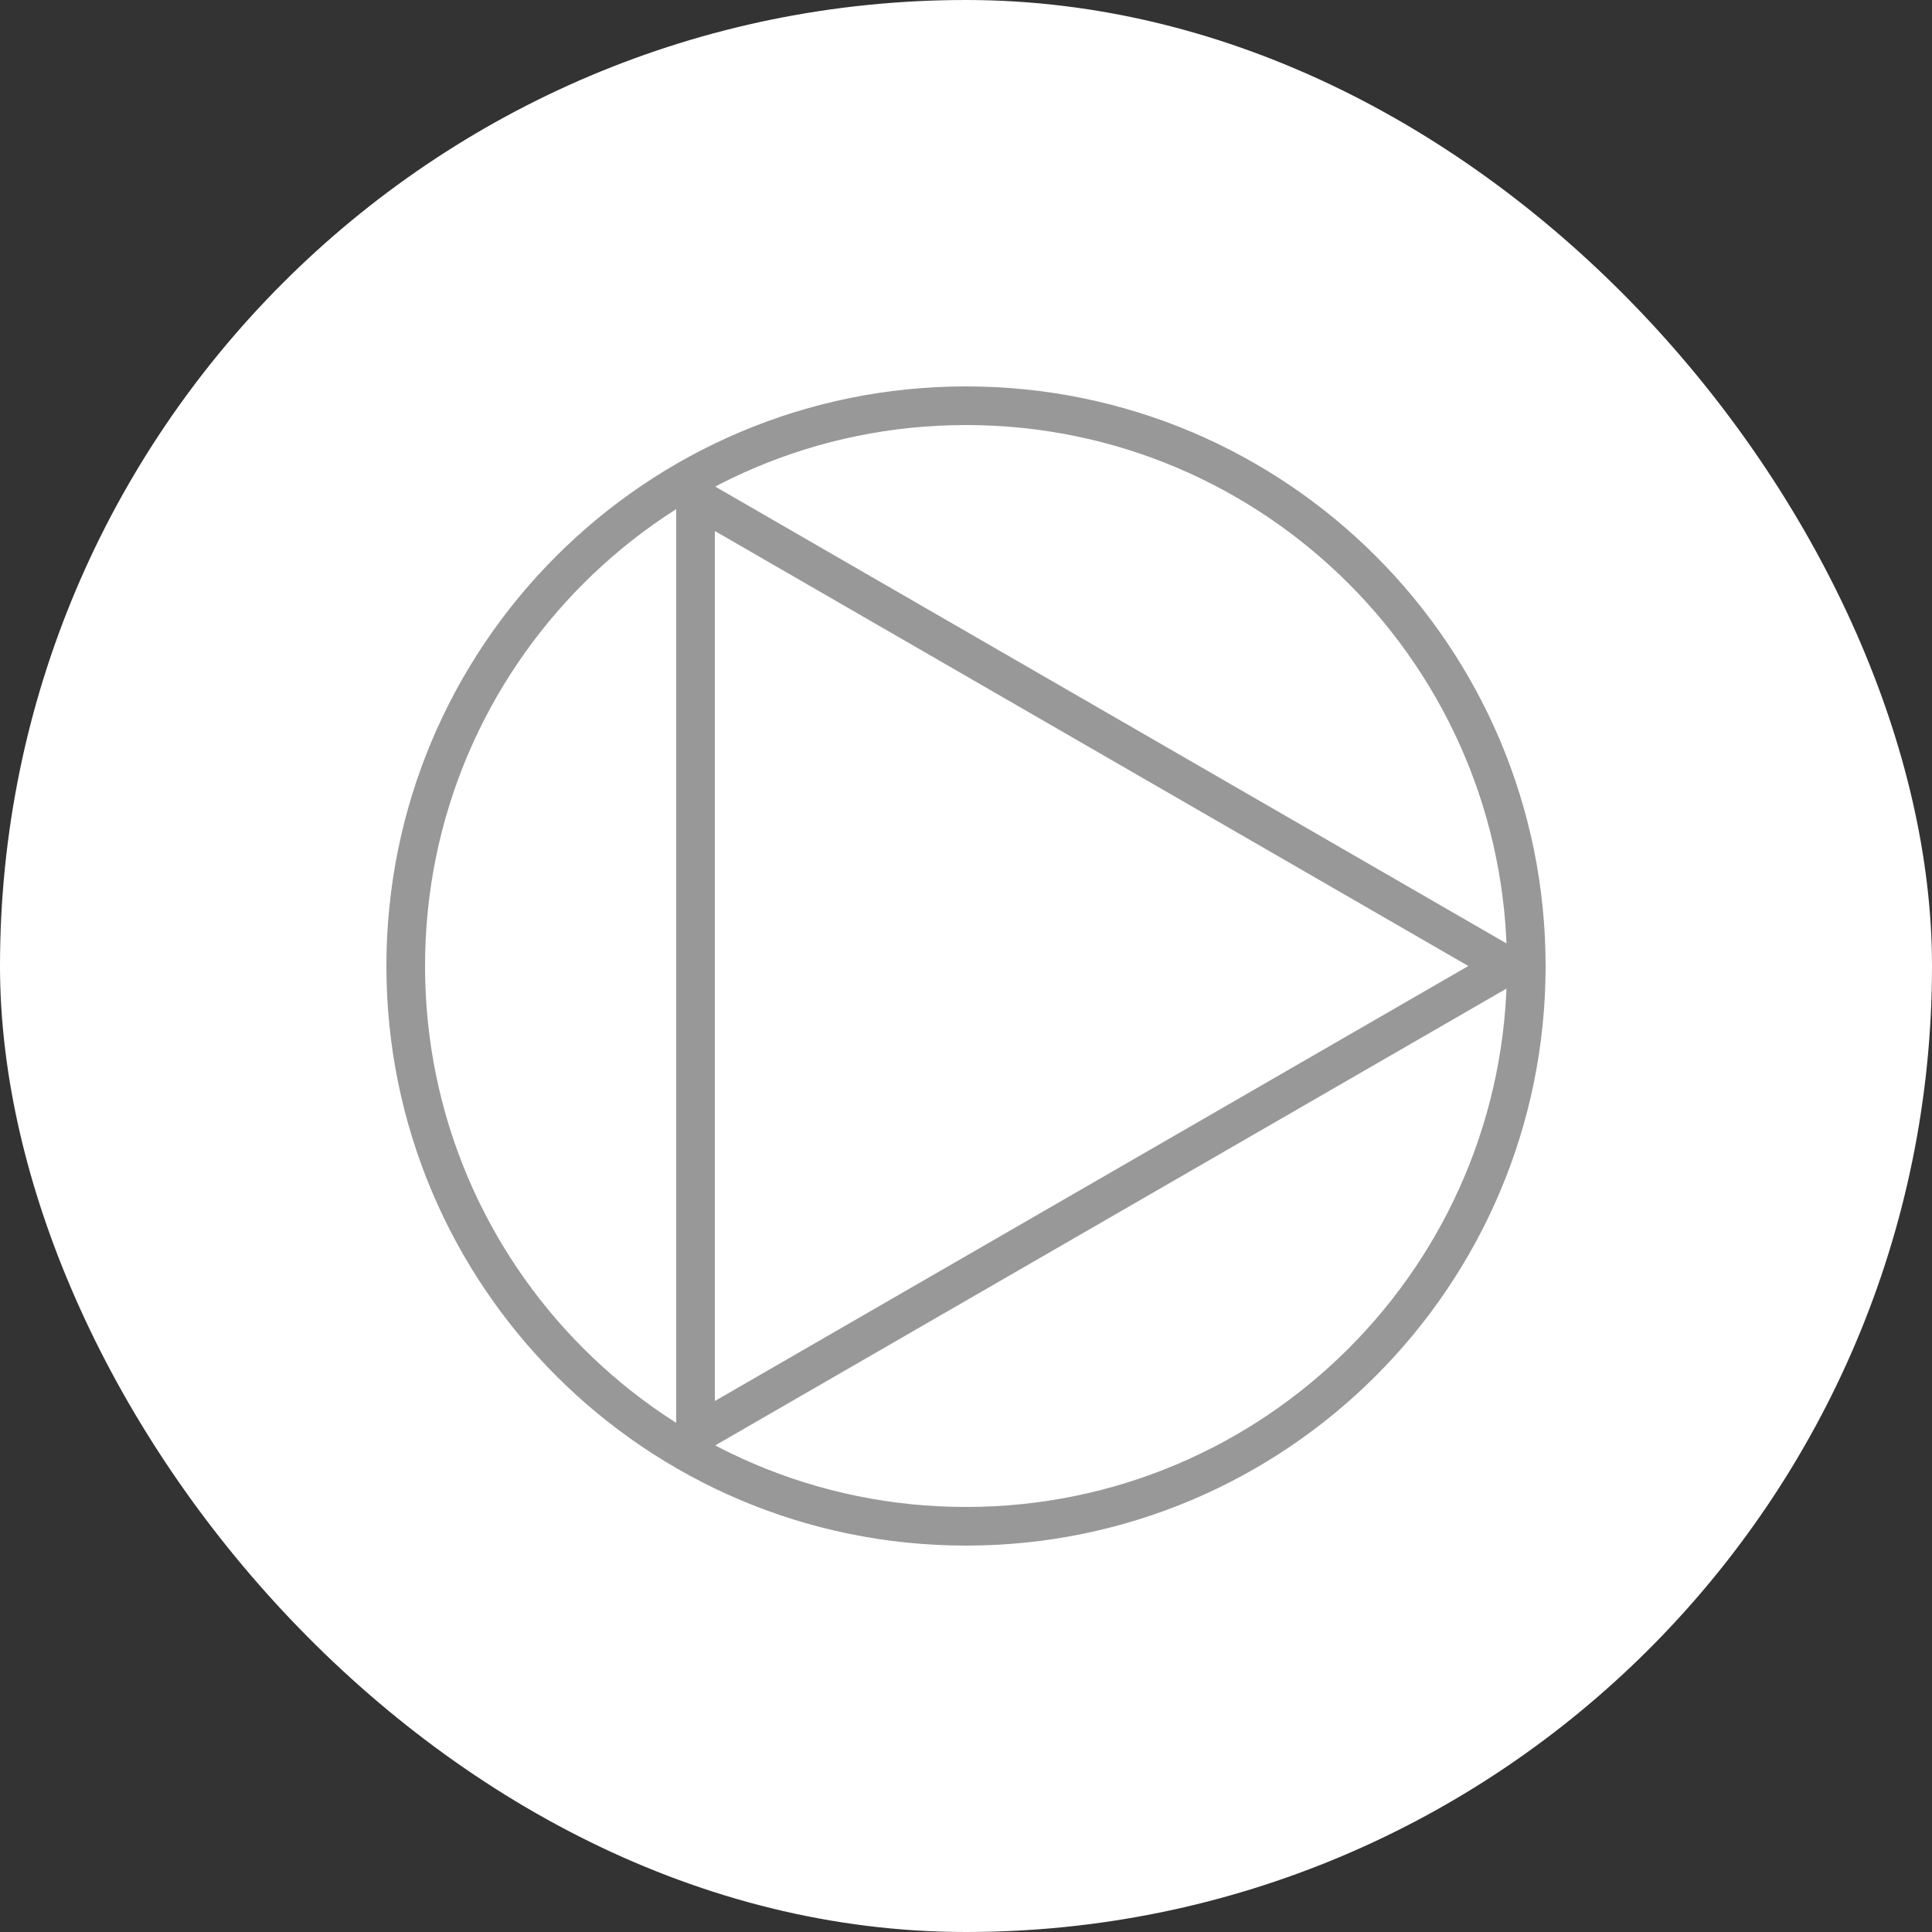
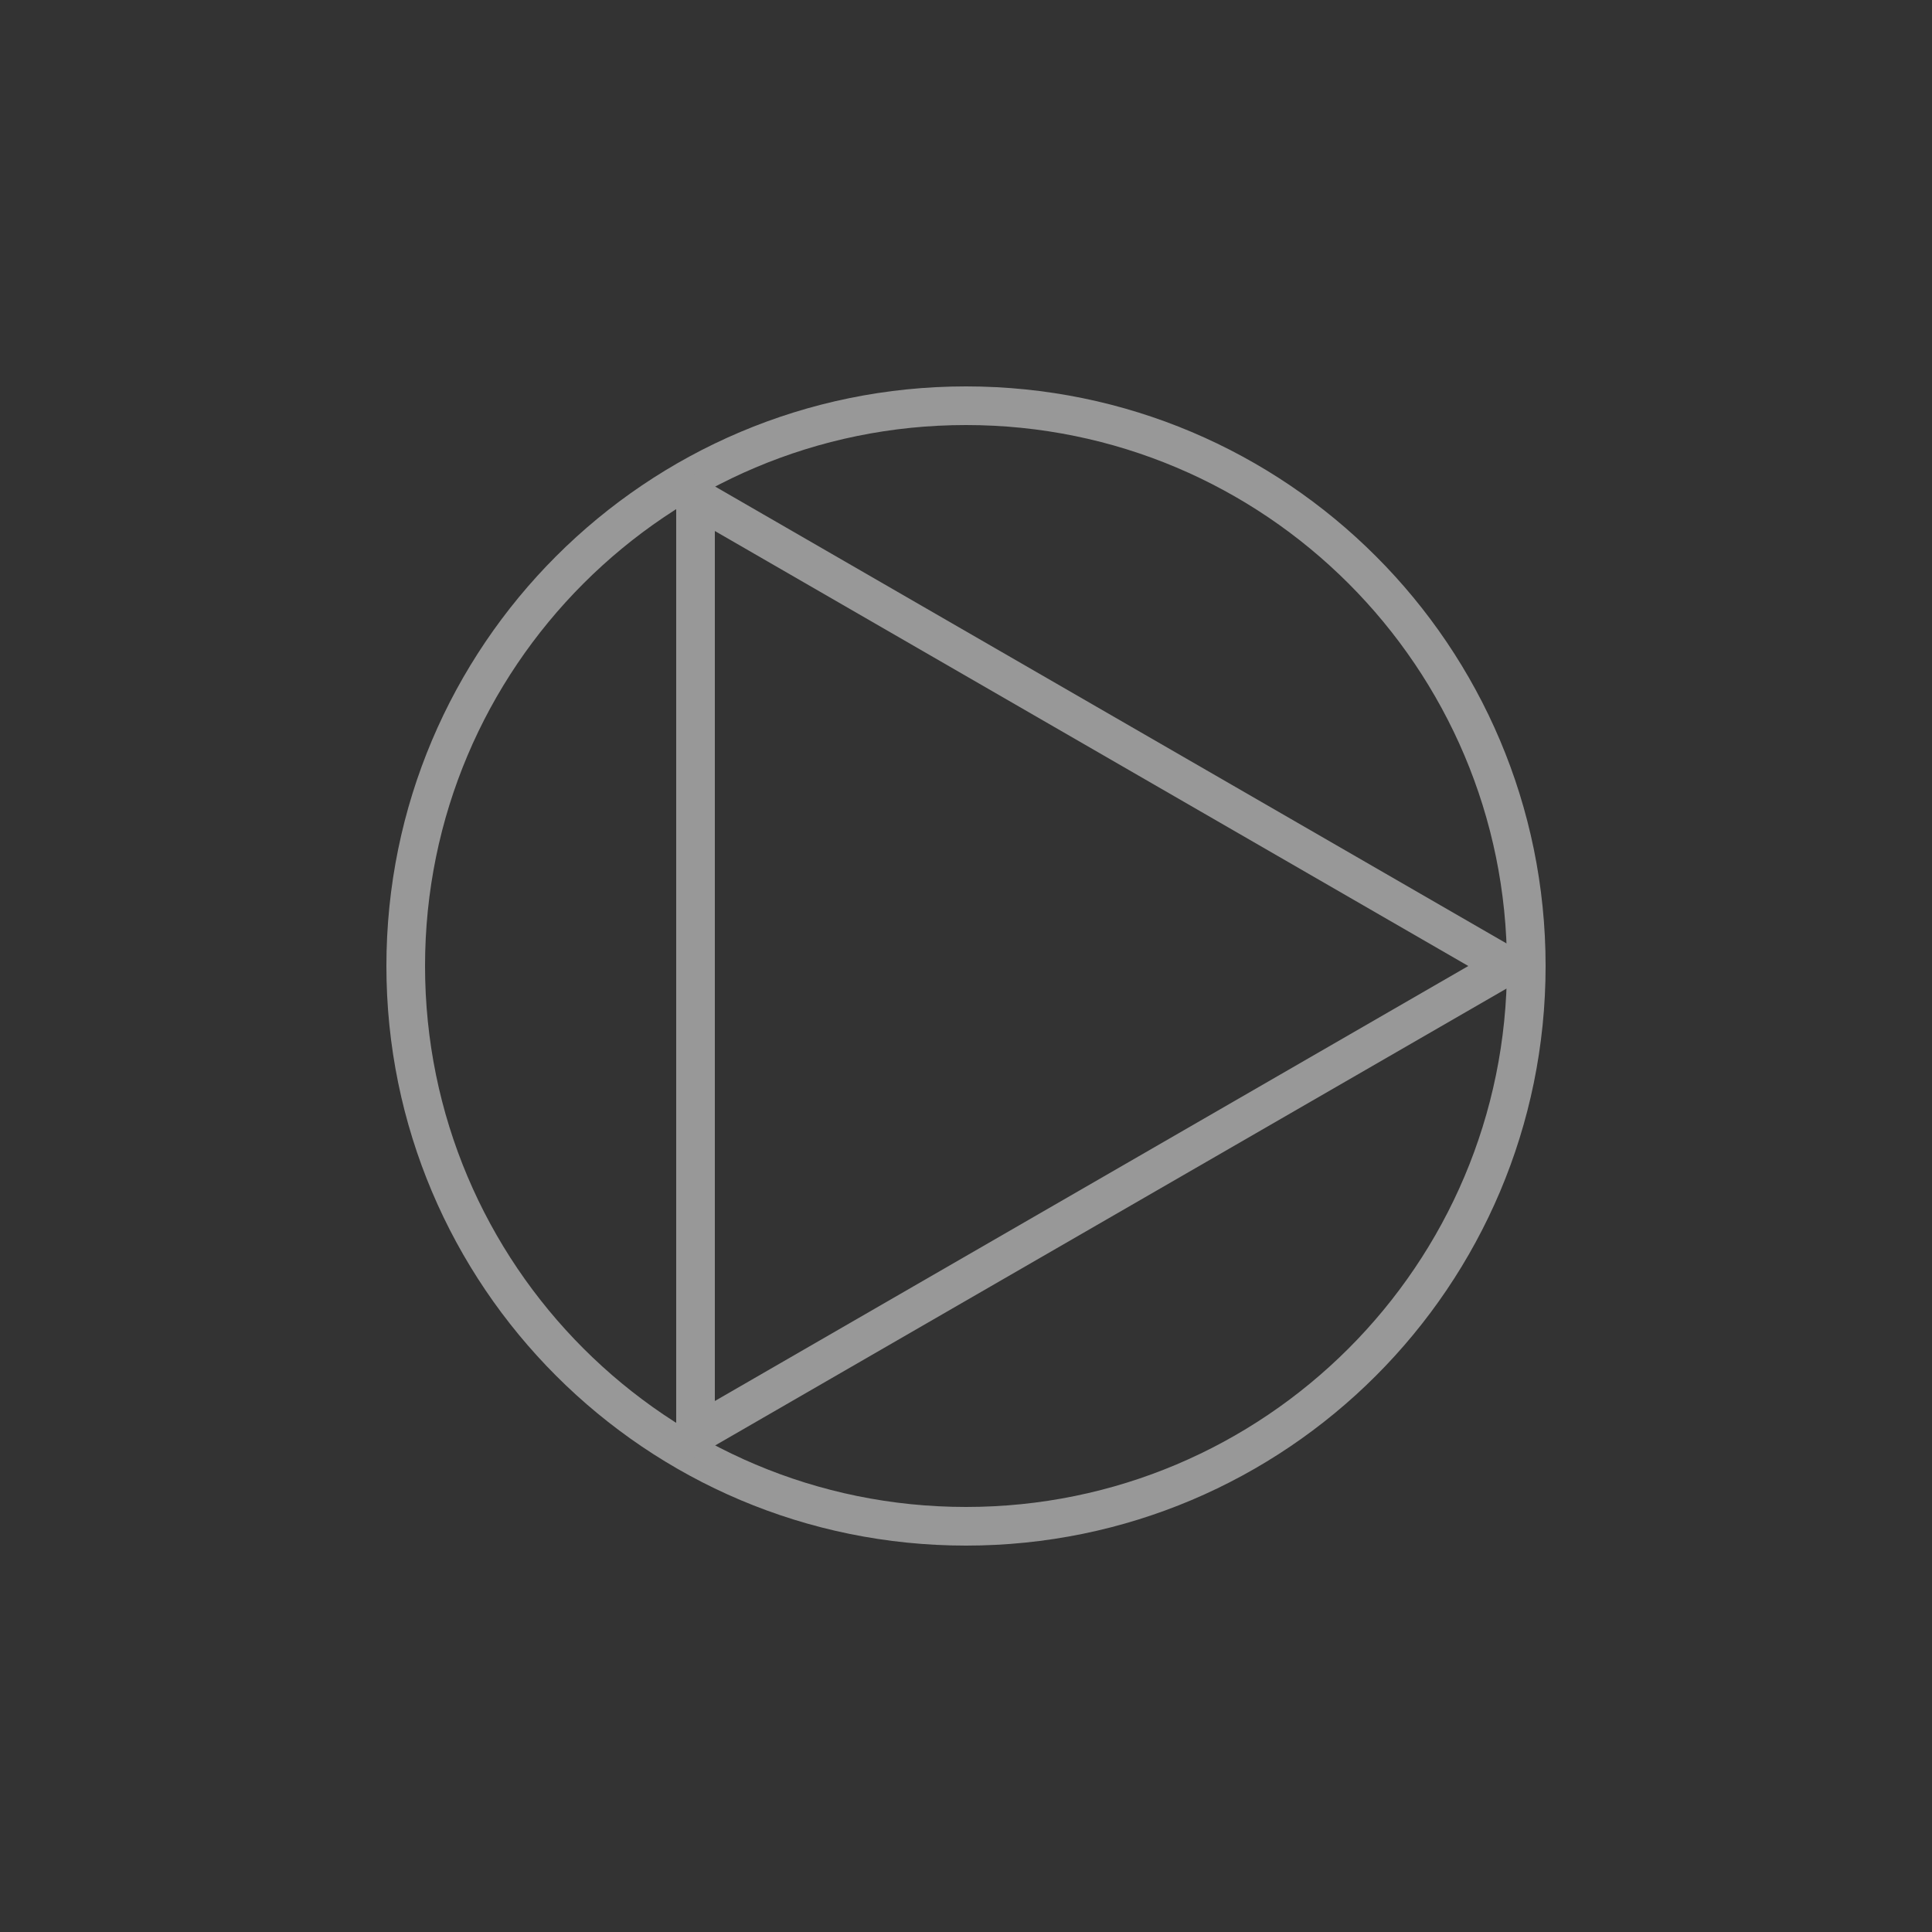
<svg xmlns="http://www.w3.org/2000/svg" width="50" height="50" viewBox="0 0 50 50" fill="none">
  <rect x="0" y="0" width="50" height="50" fill="#333333" stroke="none" />
-   <rect width="50" height="50" rx="25" fill="white" />
  <path d="M39.5 25C39.5 33.008 33.008 39.5 25 39.5C16.992 39.5 10.5 33.008 10.5 25C10.5 16.992 16.992 10.5 25 10.5C33.008 10.5 39.5 16.992 39.5 25Z" stroke="#989898" />
  <path d="M18 12.876L39 25L18 37.124L18 12.876Z" stroke="#989898" />
</svg>